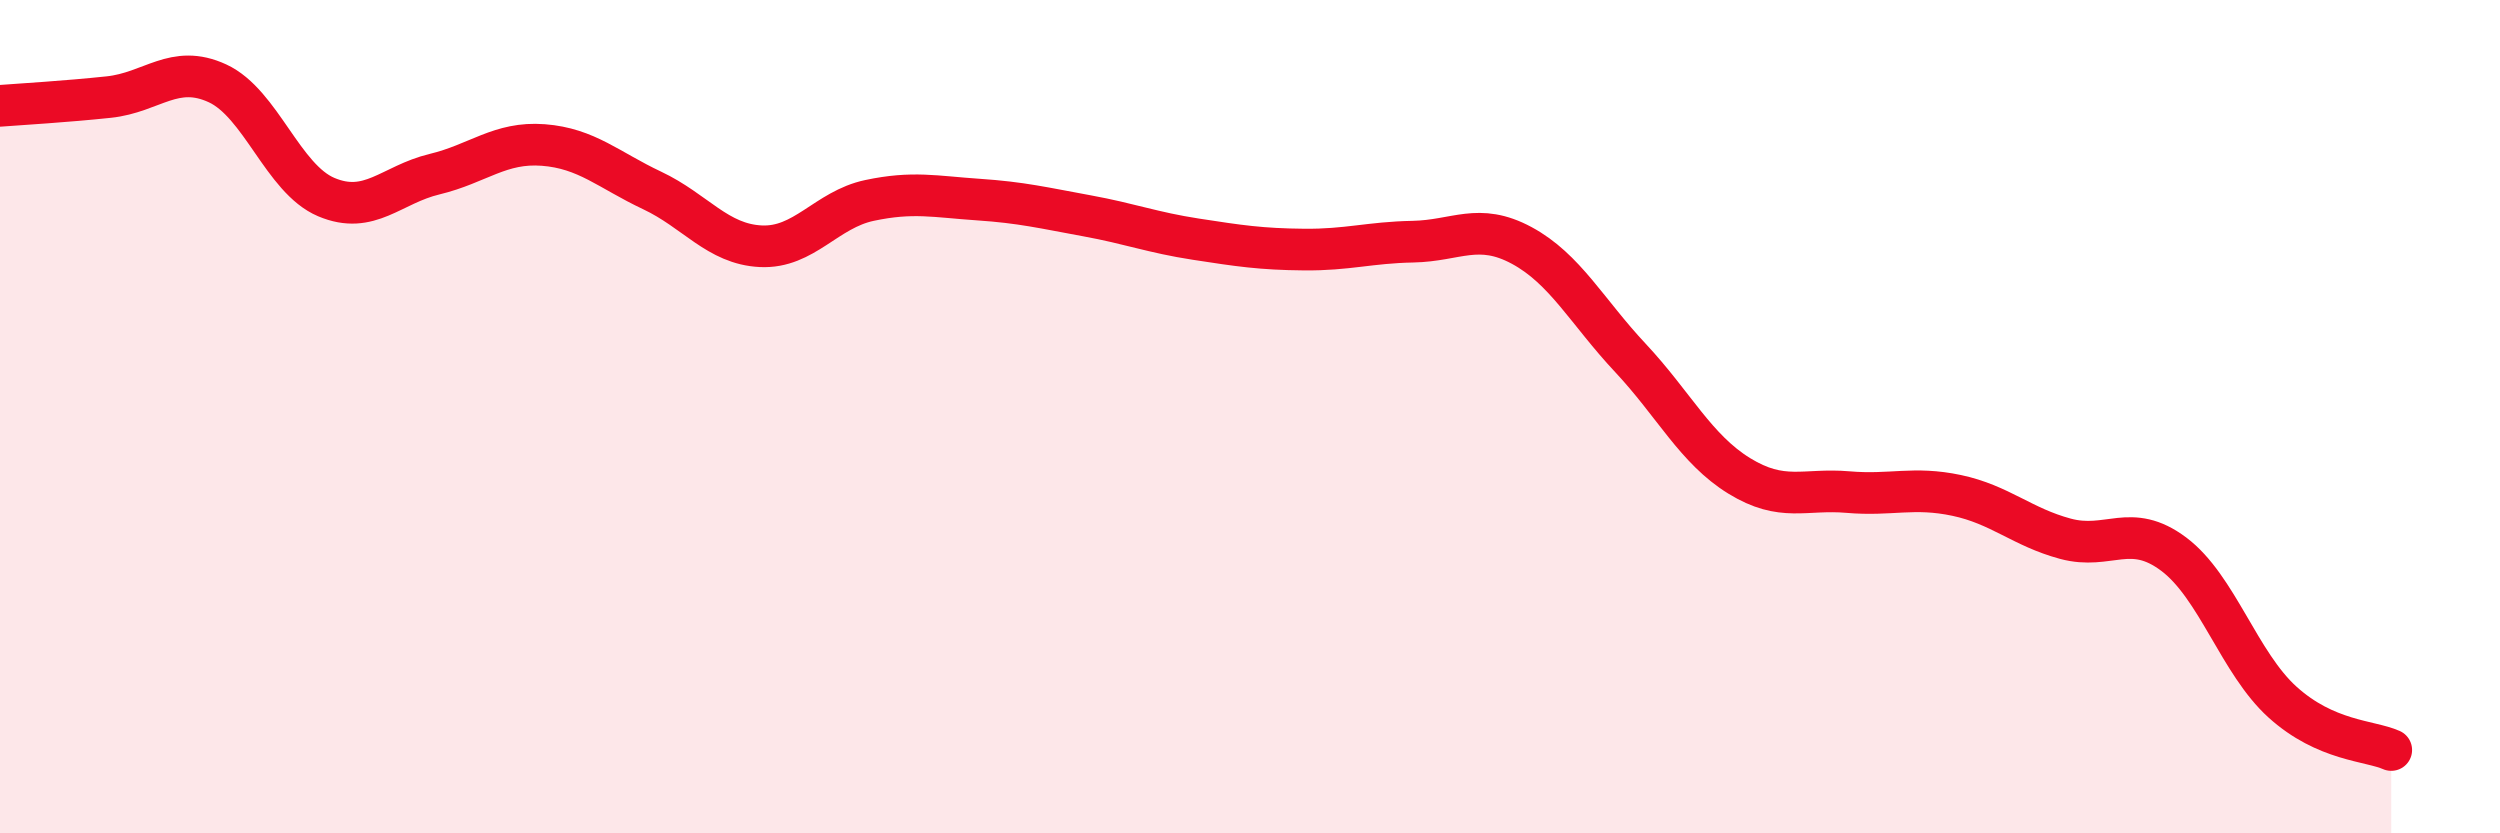
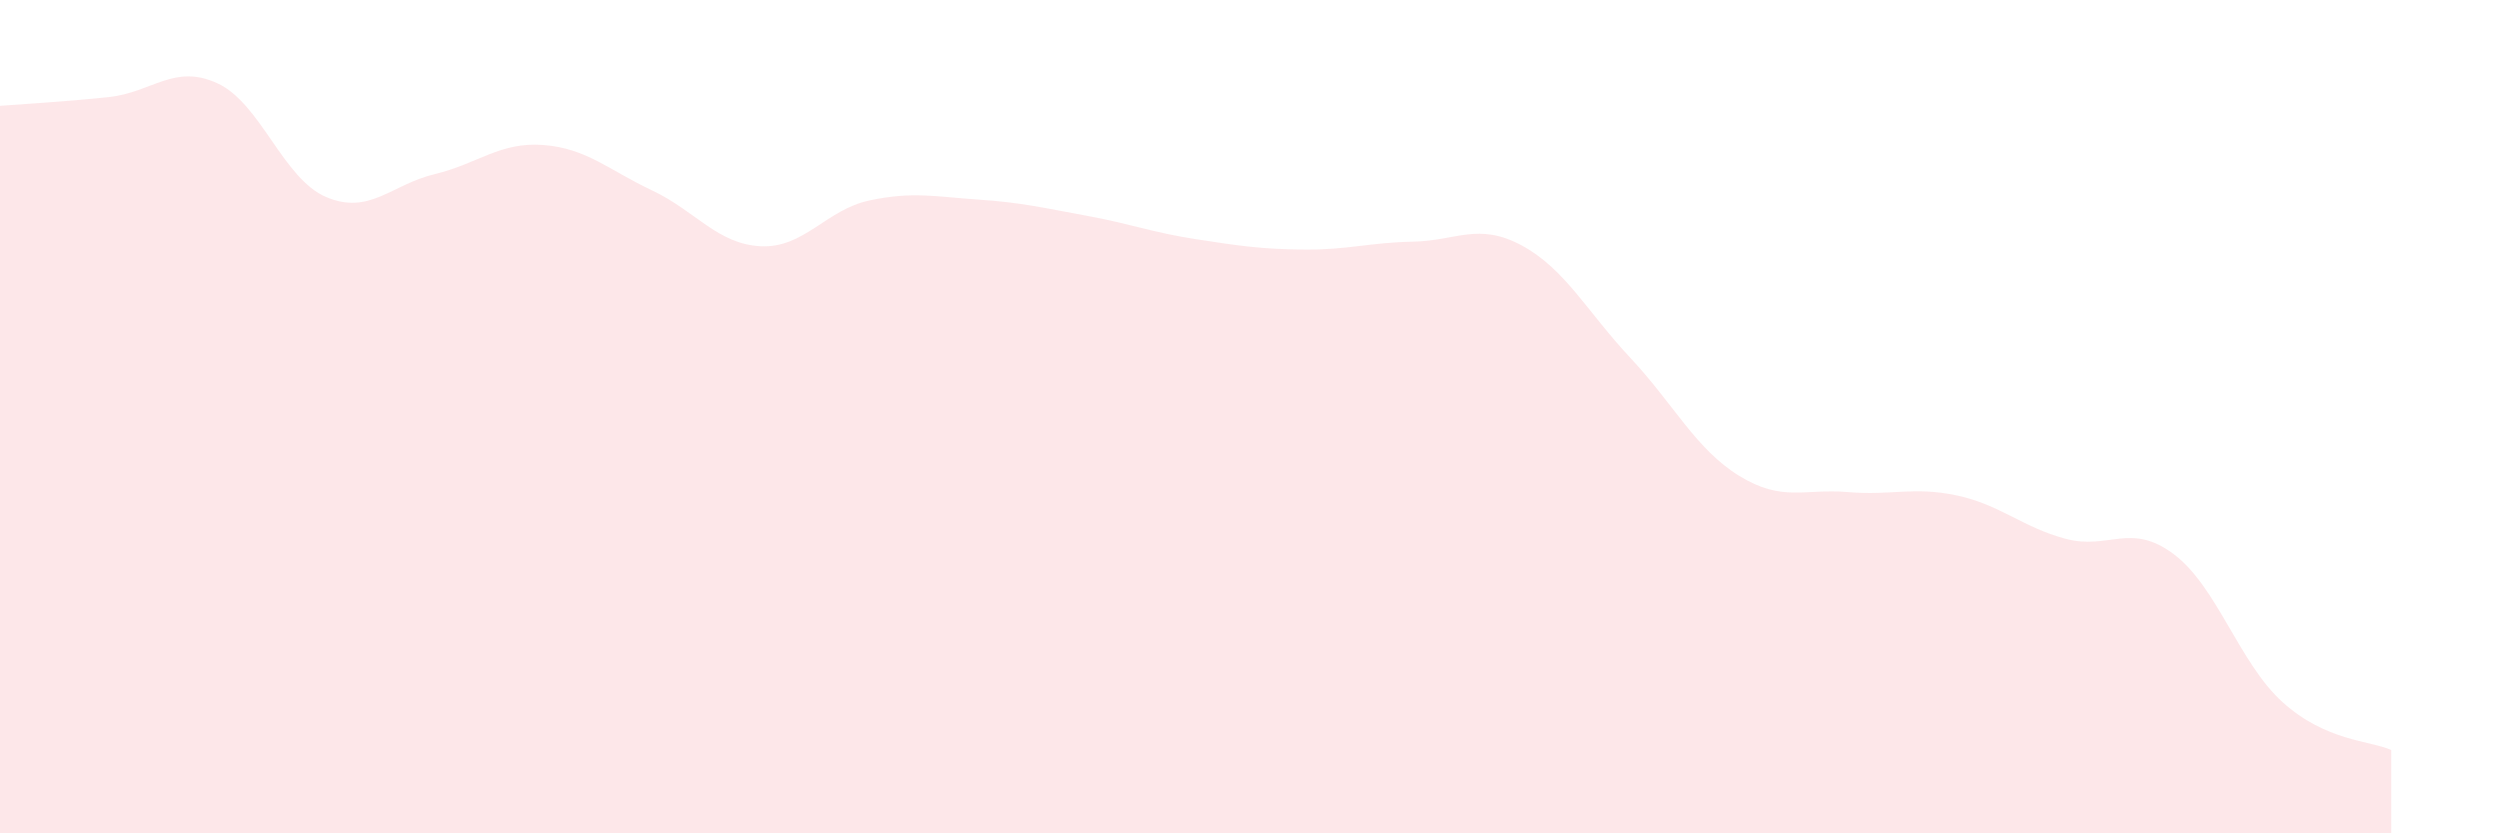
<svg xmlns="http://www.w3.org/2000/svg" width="60" height="20" viewBox="0 0 60 20">
  <path d="M 0,2.54 C 0.52,2.5 1.57,2.44 2.61,2.33 C 3.65,2.22 4.18,1.52 5.22,2 C 6.26,2.48 6.79,4.29 7.83,4.73 C 8.87,5.17 9.39,4.43 10.43,4.18 C 11.47,3.93 12,3.4 13.04,3.48 C 14.08,3.56 14.61,4.08 15.65,4.57 C 16.69,5.06 17.22,5.86 18.26,5.91 C 19.3,5.96 19.83,5.03 20.87,4.81 C 21.91,4.59 22.44,4.72 23.48,4.79 C 24.52,4.86 25.05,4.99 26.09,5.18 C 27.13,5.37 27.66,5.58 28.7,5.74 C 29.74,5.9 30.26,5.98 31.3,5.99 C 32.34,6 32.87,5.82 33.91,5.8 C 34.95,5.78 35.48,5.33 36.52,5.89 C 37.56,6.45 38.09,7.48 39.13,8.59 C 40.17,9.7 40.7,10.78 41.74,11.42 C 42.78,12.06 43.31,11.72 44.35,11.81 C 45.39,11.9 45.92,11.67 46.96,11.89 C 48,12.11 48.53,12.65 49.57,12.93 C 50.61,13.21 51.13,12.52 52.17,13.3 C 53.21,14.08 53.74,15.91 54.78,16.85 C 55.82,17.79 56.87,17.77 57.39,18L57.39 20L0 20Z" fill="#EB0A25" opacity="0.1" stroke-linecap="round" stroke-linejoin="round" />
-   <path d="M 0,2.54 C 0.52,2.5 1.57,2.44 2.61,2.33 C 3.65,2.22 4.18,1.52 5.22,2 C 6.26,2.48 6.79,4.29 7.83,4.73 C 8.87,5.17 9.39,4.43 10.43,4.18 C 11.47,3.93 12,3.4 13.04,3.48 C 14.08,3.56 14.61,4.08 15.65,4.57 C 16.69,5.06 17.22,5.86 18.26,5.91 C 19.3,5.96 19.83,5.03 20.87,4.81 C 21.91,4.59 22.44,4.72 23.48,4.79 C 24.52,4.86 25.05,4.99 26.09,5.18 C 27.13,5.37 27.66,5.58 28.7,5.74 C 29.74,5.9 30.26,5.98 31.3,5.99 C 32.34,6 32.87,5.82 33.91,5.8 C 34.95,5.78 35.48,5.33 36.52,5.89 C 37.56,6.45 38.09,7.48 39.13,8.59 C 40.17,9.7 40.7,10.78 41.74,11.42 C 42.78,12.06 43.31,11.72 44.35,11.81 C 45.39,11.9 45.92,11.67 46.96,11.89 C 48,12.11 48.53,12.65 49.57,12.93 C 50.61,13.21 51.13,12.52 52.17,13.3 C 53.21,14.08 53.74,15.91 54.78,16.85 C 55.82,17.79 56.87,17.77 57.39,18" stroke="#EB0A25" stroke-width="1" fill="none" stroke-linecap="round" stroke-linejoin="round" />
</svg>